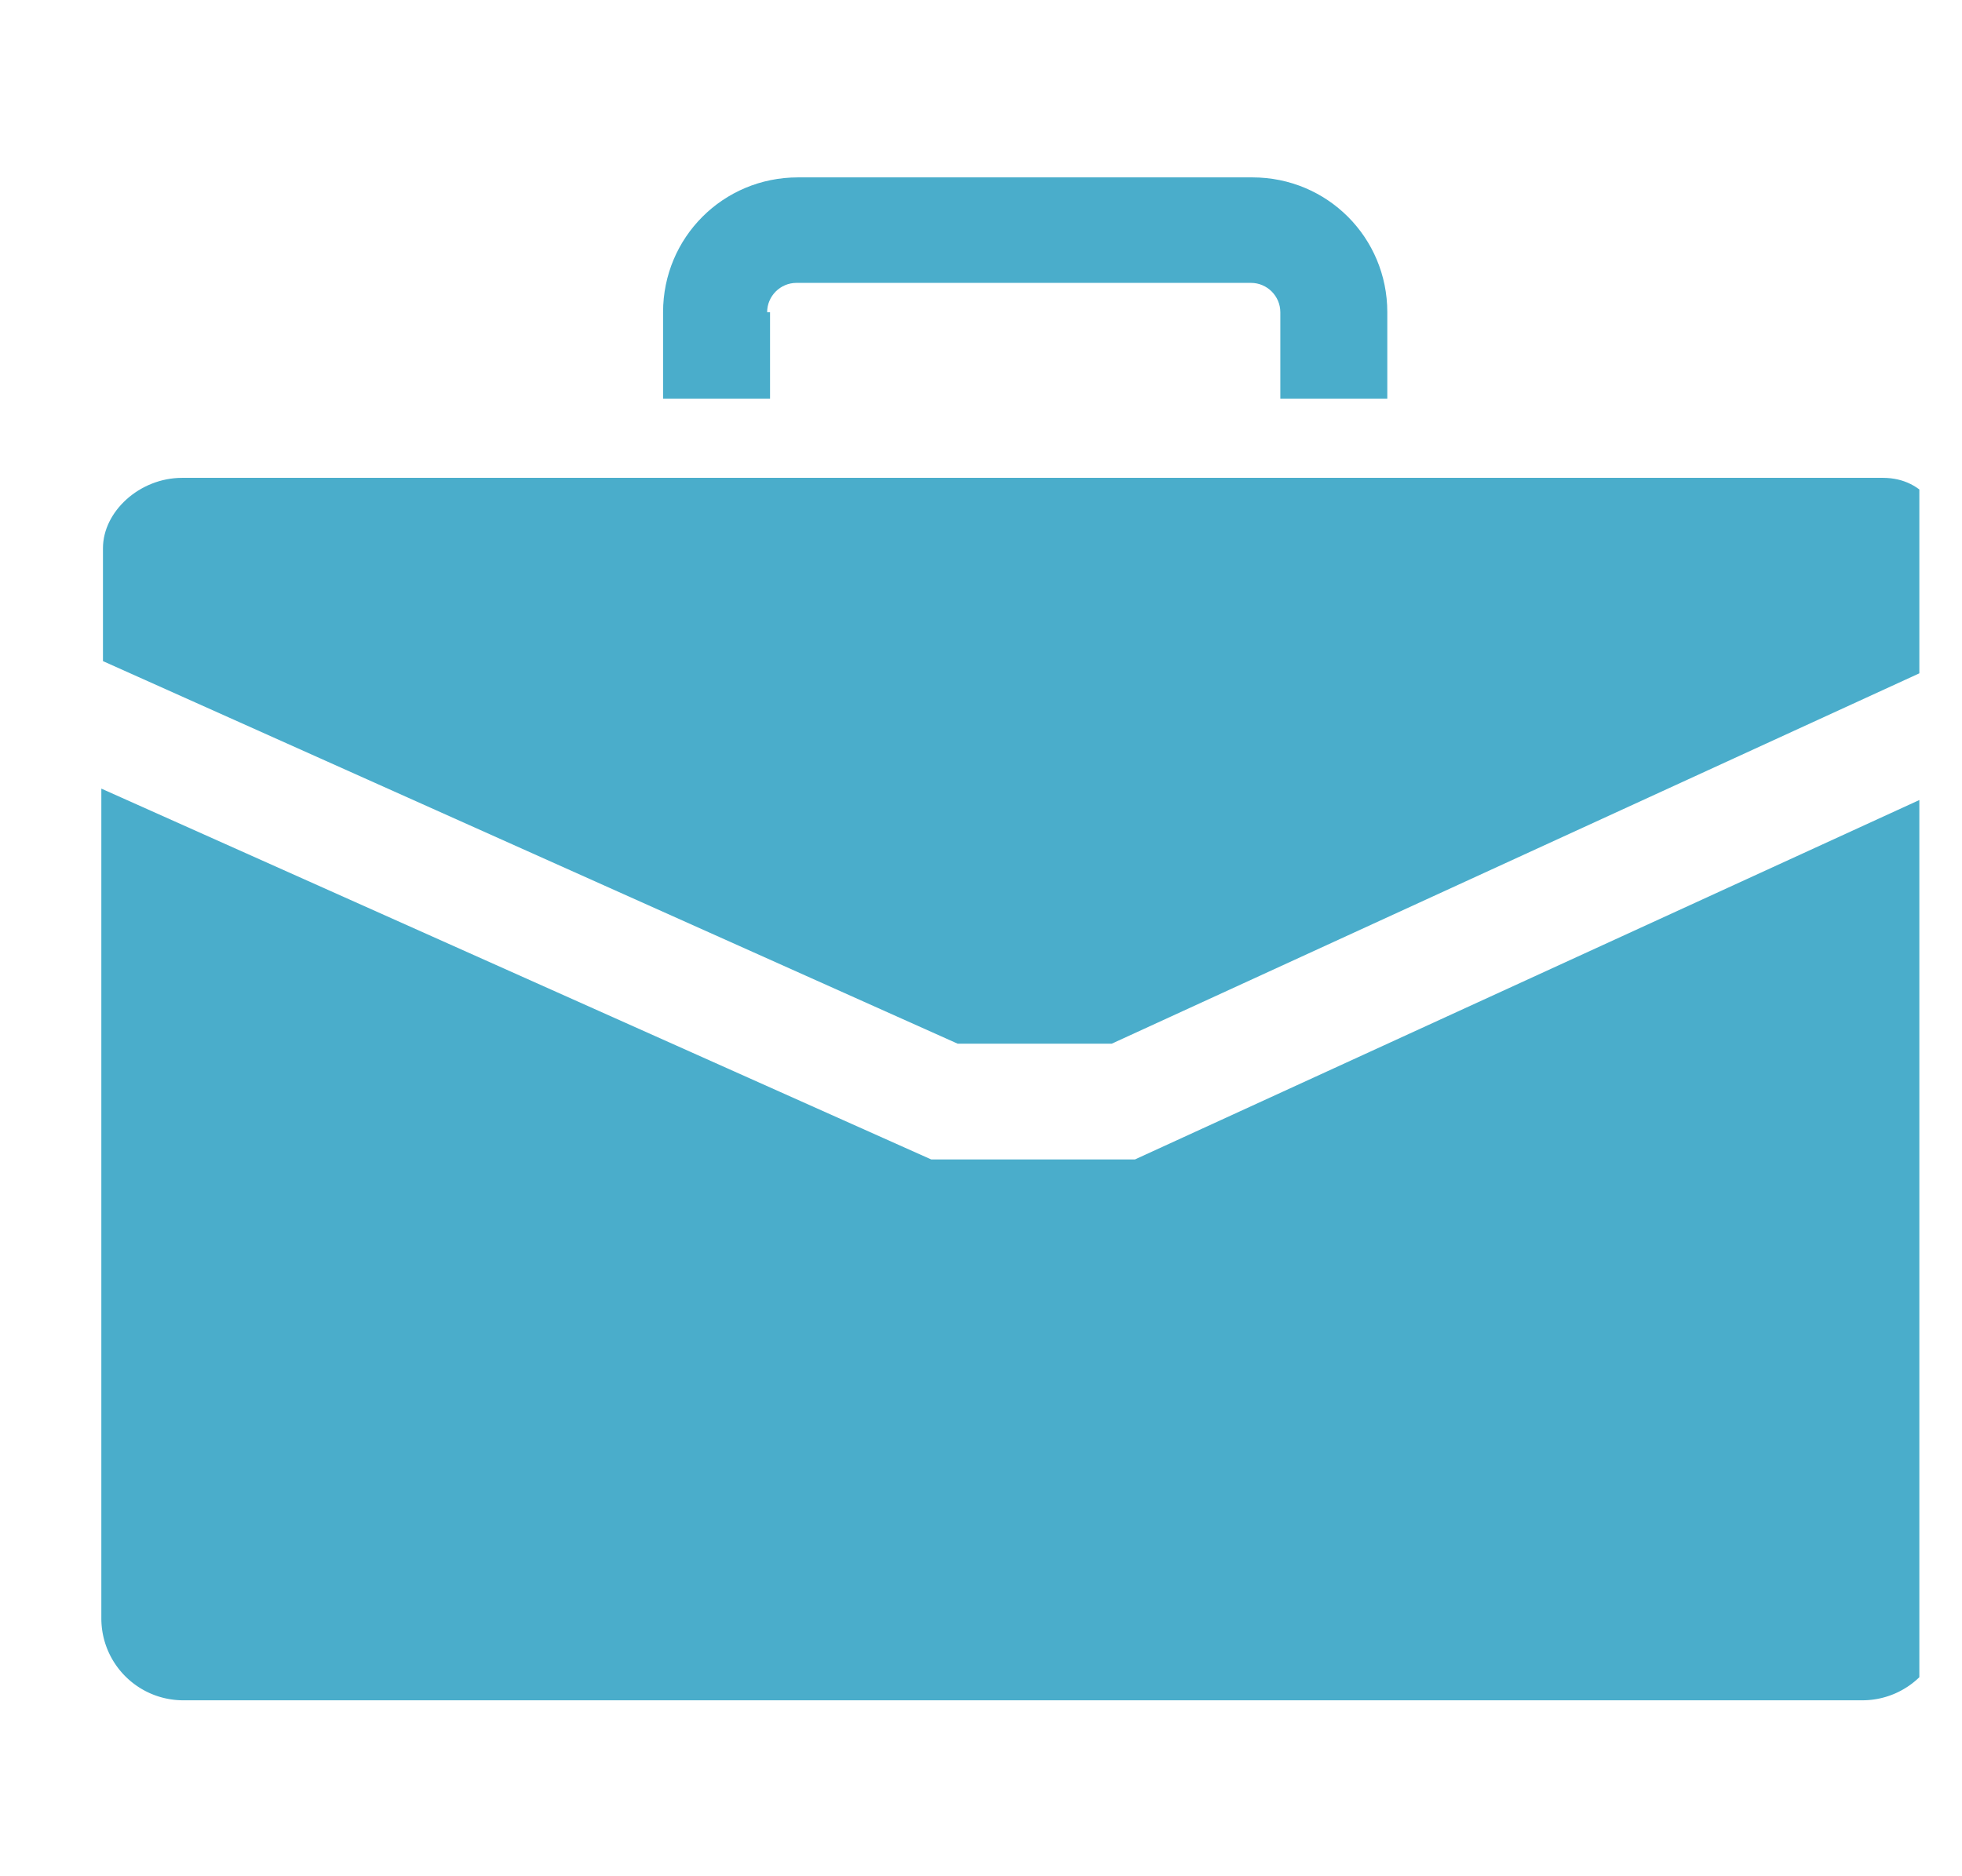
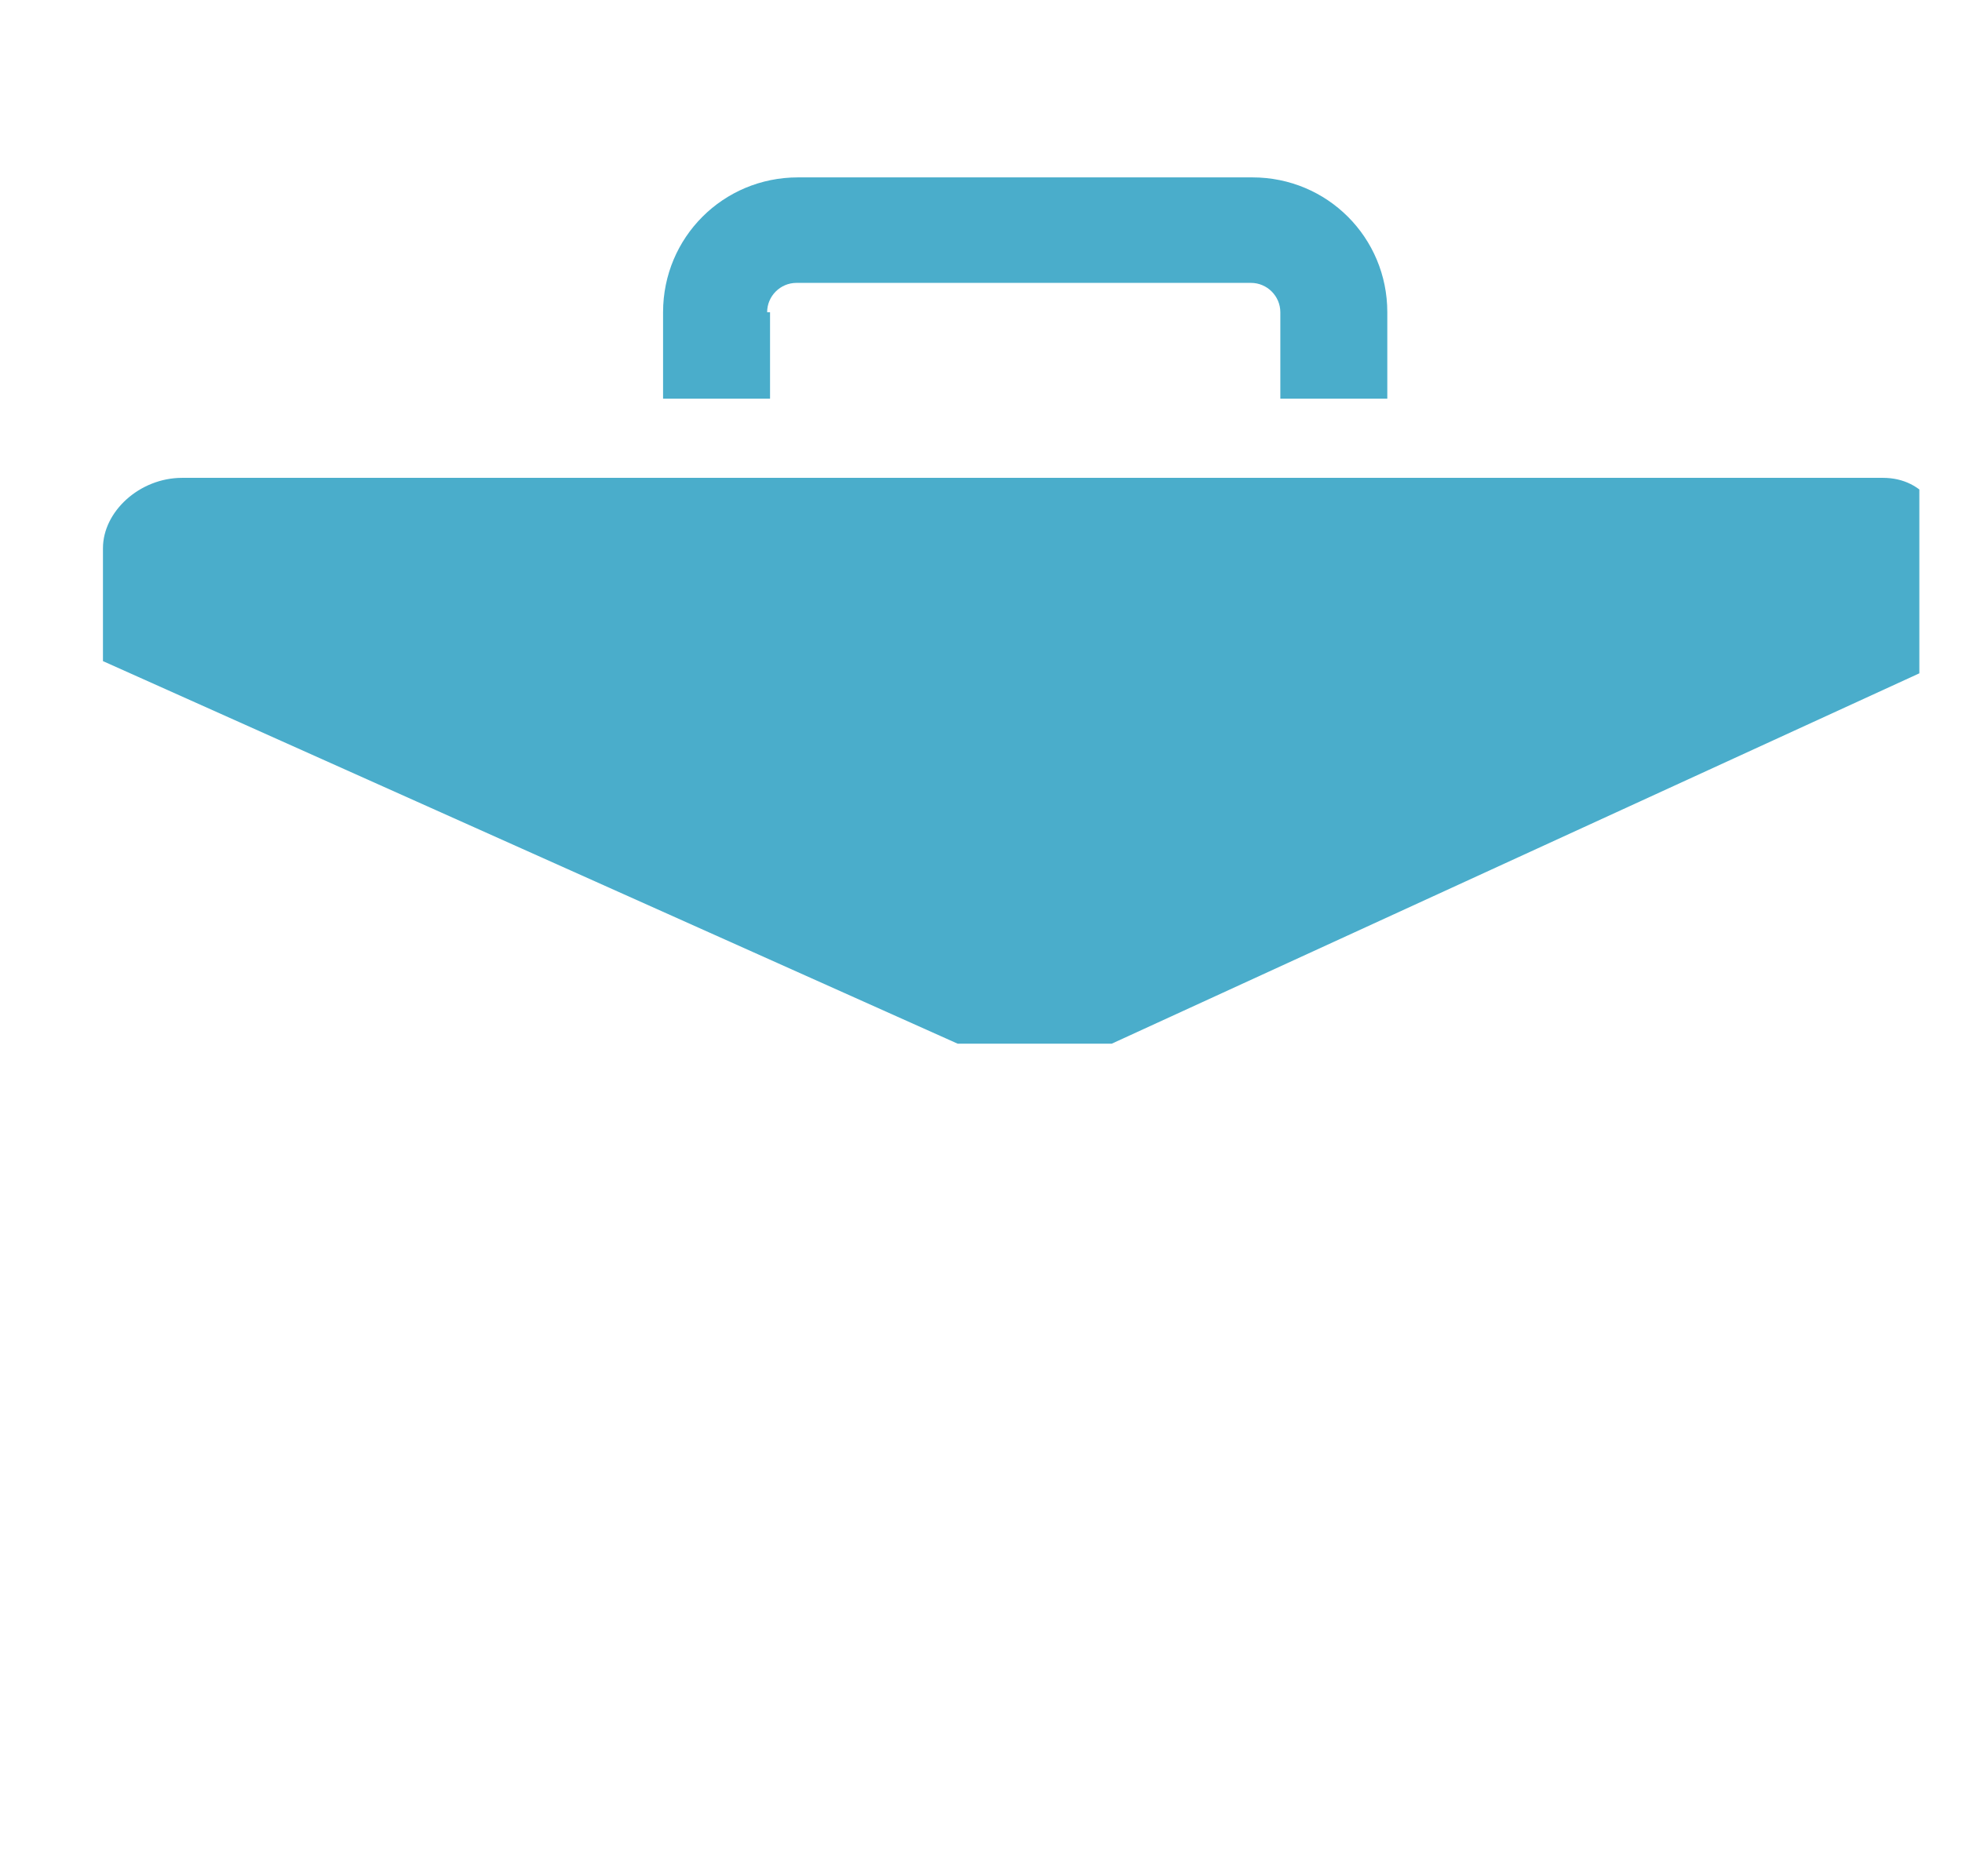
<svg xmlns="http://www.w3.org/2000/svg" width="23" height="22" fill="none">
  <g fill="#4AADCB" clip-path="url(#a)">
-     <path d="M10.916 13.595 1.188 9.247v9.728c0 .533.43.962.962.962h19.68a.96.96 0 0 0 .962-.962V9.247l-9.487 4.348z" />
    <path d="M22.073 5.603H2.135c-.498 0-.928.395-.928.825v1.324l10.02 4.486h1.805l9.78-4.486V6.428c0-.395-.24-.825-.74-.825M8.993 3.661c0-.19.155-.344.344-.344h5.328c.189 0 .344.155.344.344v1.014h1.254V3.661c0-.877-.704-1.581-1.581-1.581H9.354c-.877 0-1.581.704-1.581 1.581v1.014h1.254V3.661z" />
  </g>
  <defs>
    <clipPath id="a">
      <path fill="#fff" d="M.5 0h22v22H.5z" />
    </clipPath>
  </defs>
</svg>